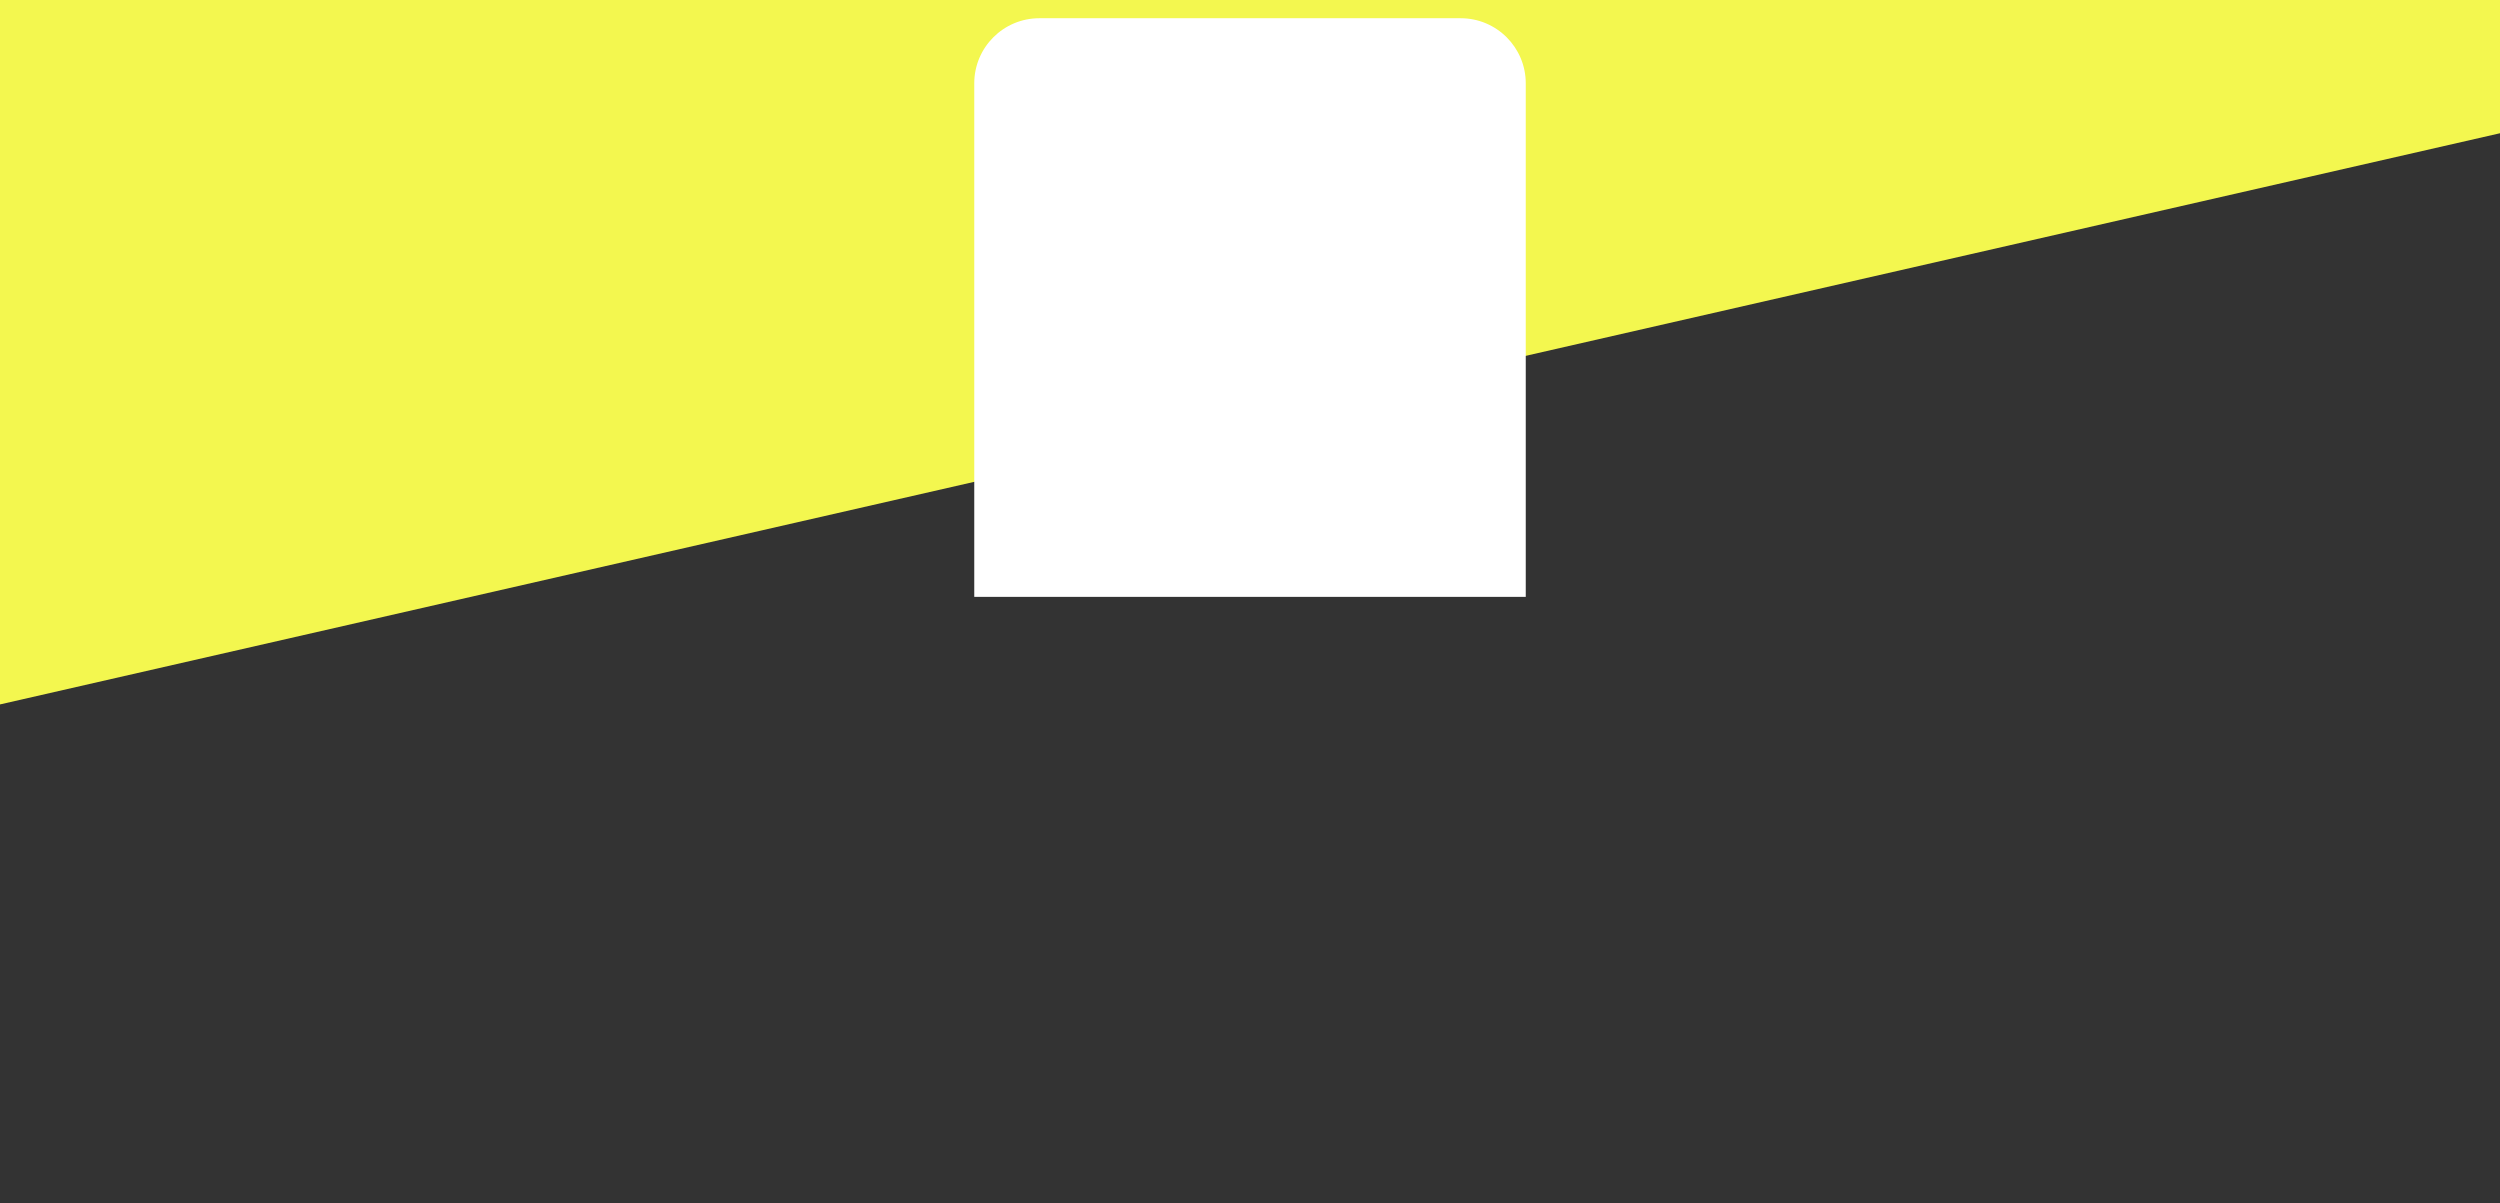
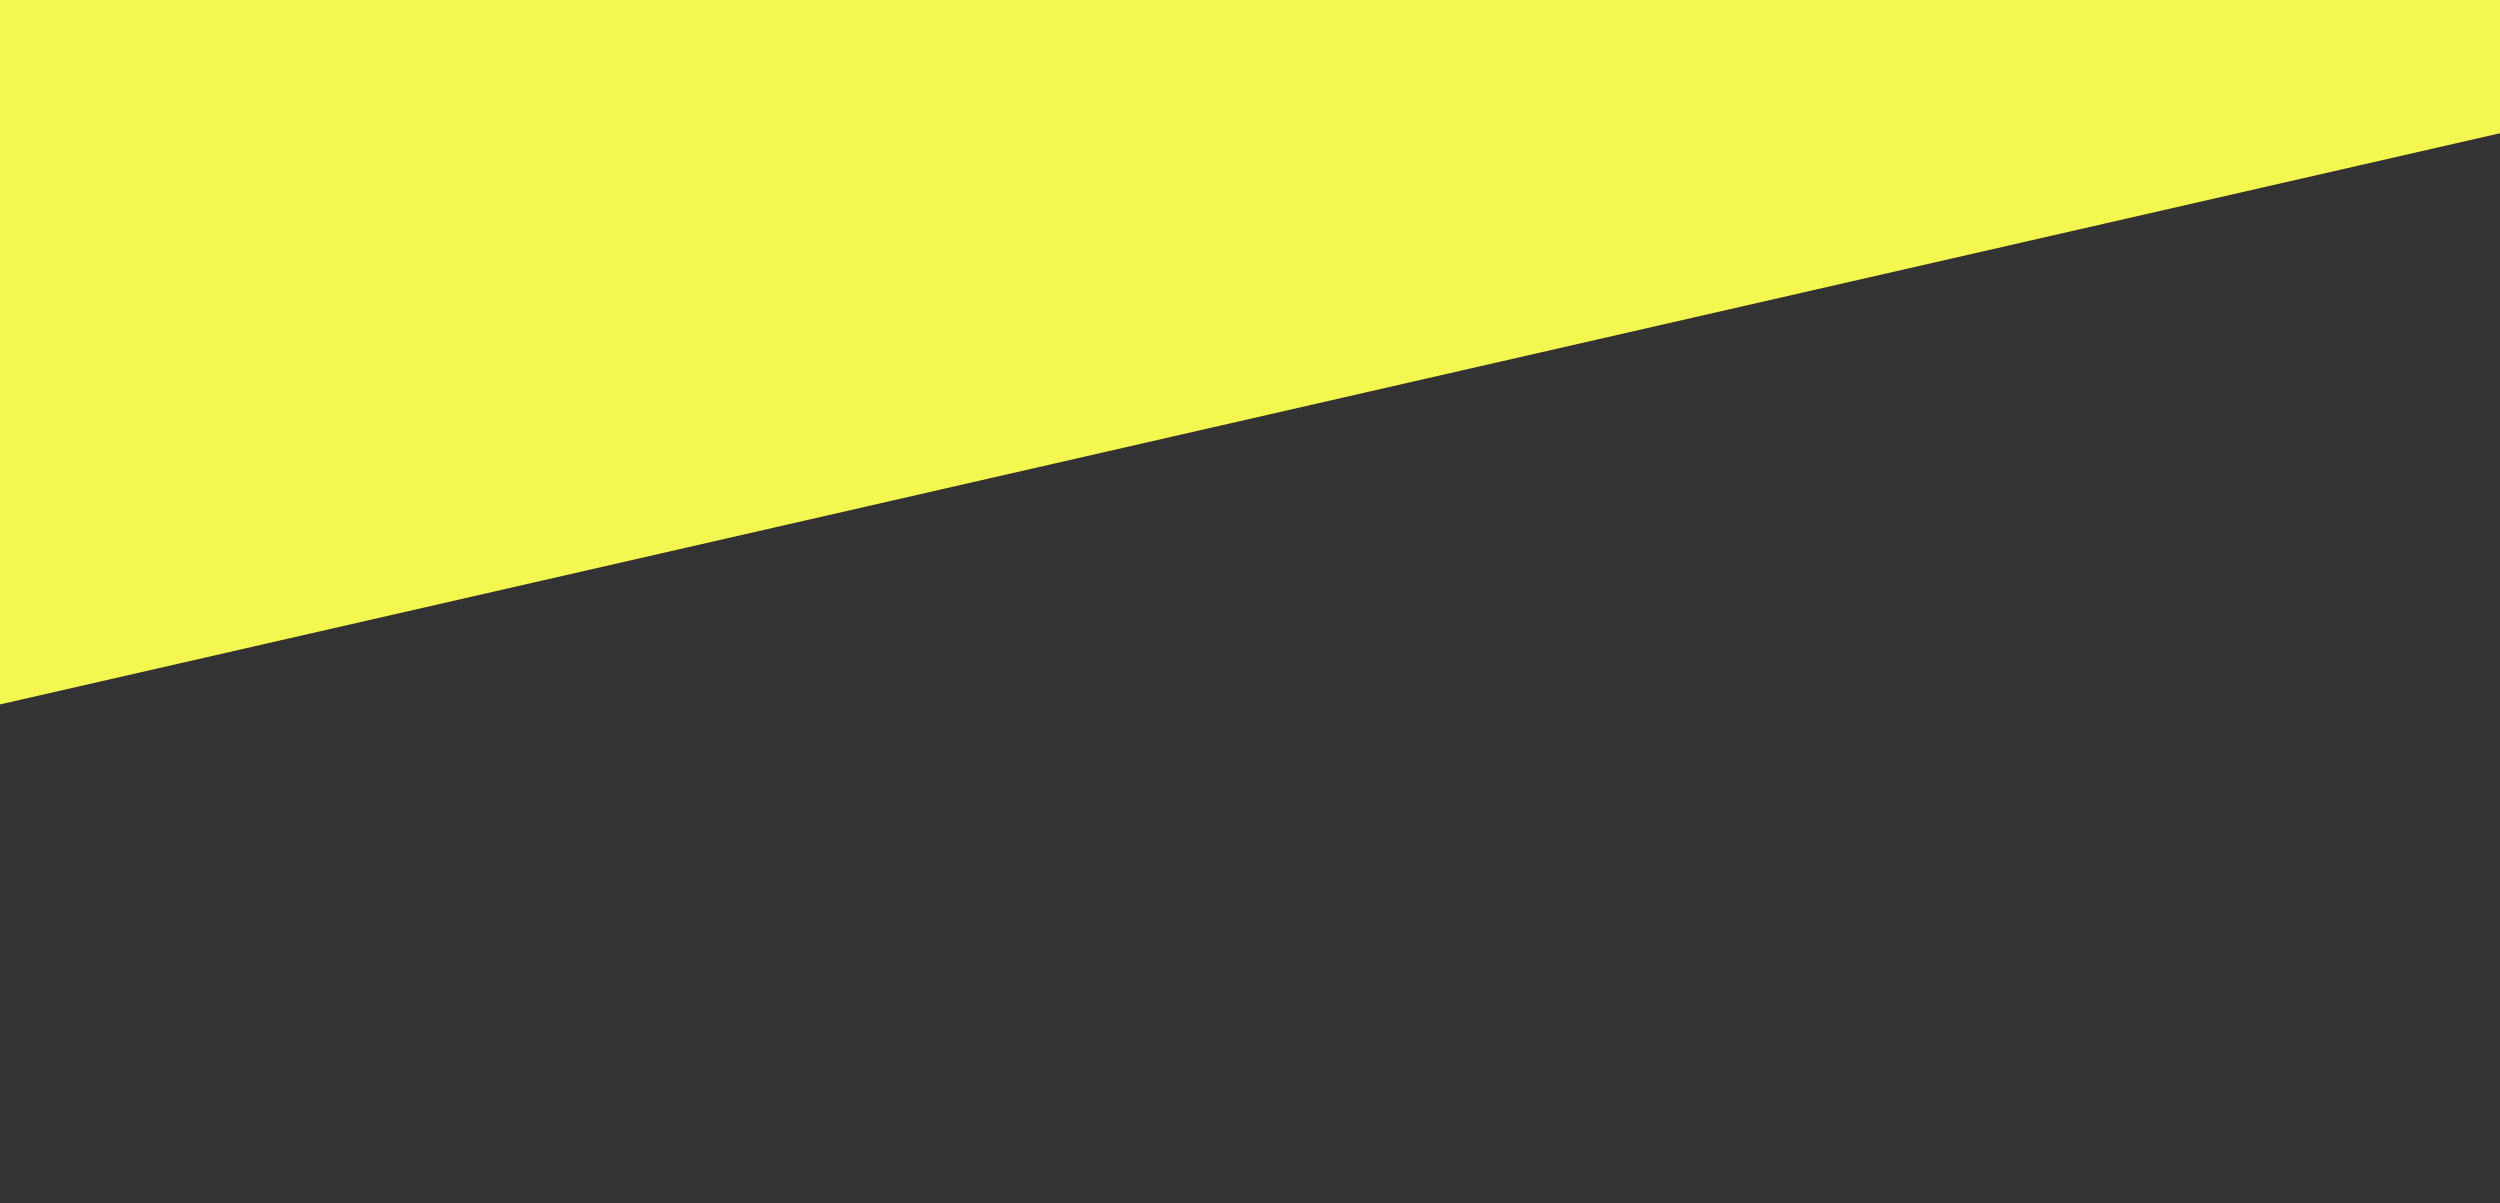
<svg xmlns="http://www.w3.org/2000/svg" id="_圖層_1" data-name="圖層 1" viewBox="0 0 1920 924">
  <rect x="0" y="0" width="1920" height="924" fill="#333333" stroke="none" />
  <defs>
    <style>
      .cls-1 {
        fill: #fff;
      }

      .cls-2 {
        fill: #f3f74f;
      }
    </style>
  </defs>
  <polygon class="cls-2" points="1920 102.33 0 541 0 0 1920 0 1920 102.33" />
-   <path class="cls-1" d="M798.23,14h323.55c27.6,0,50,22.4,50,50v394.39h-423.55V64c0-27.6,22.4-50,50-50Z" />
</svg>